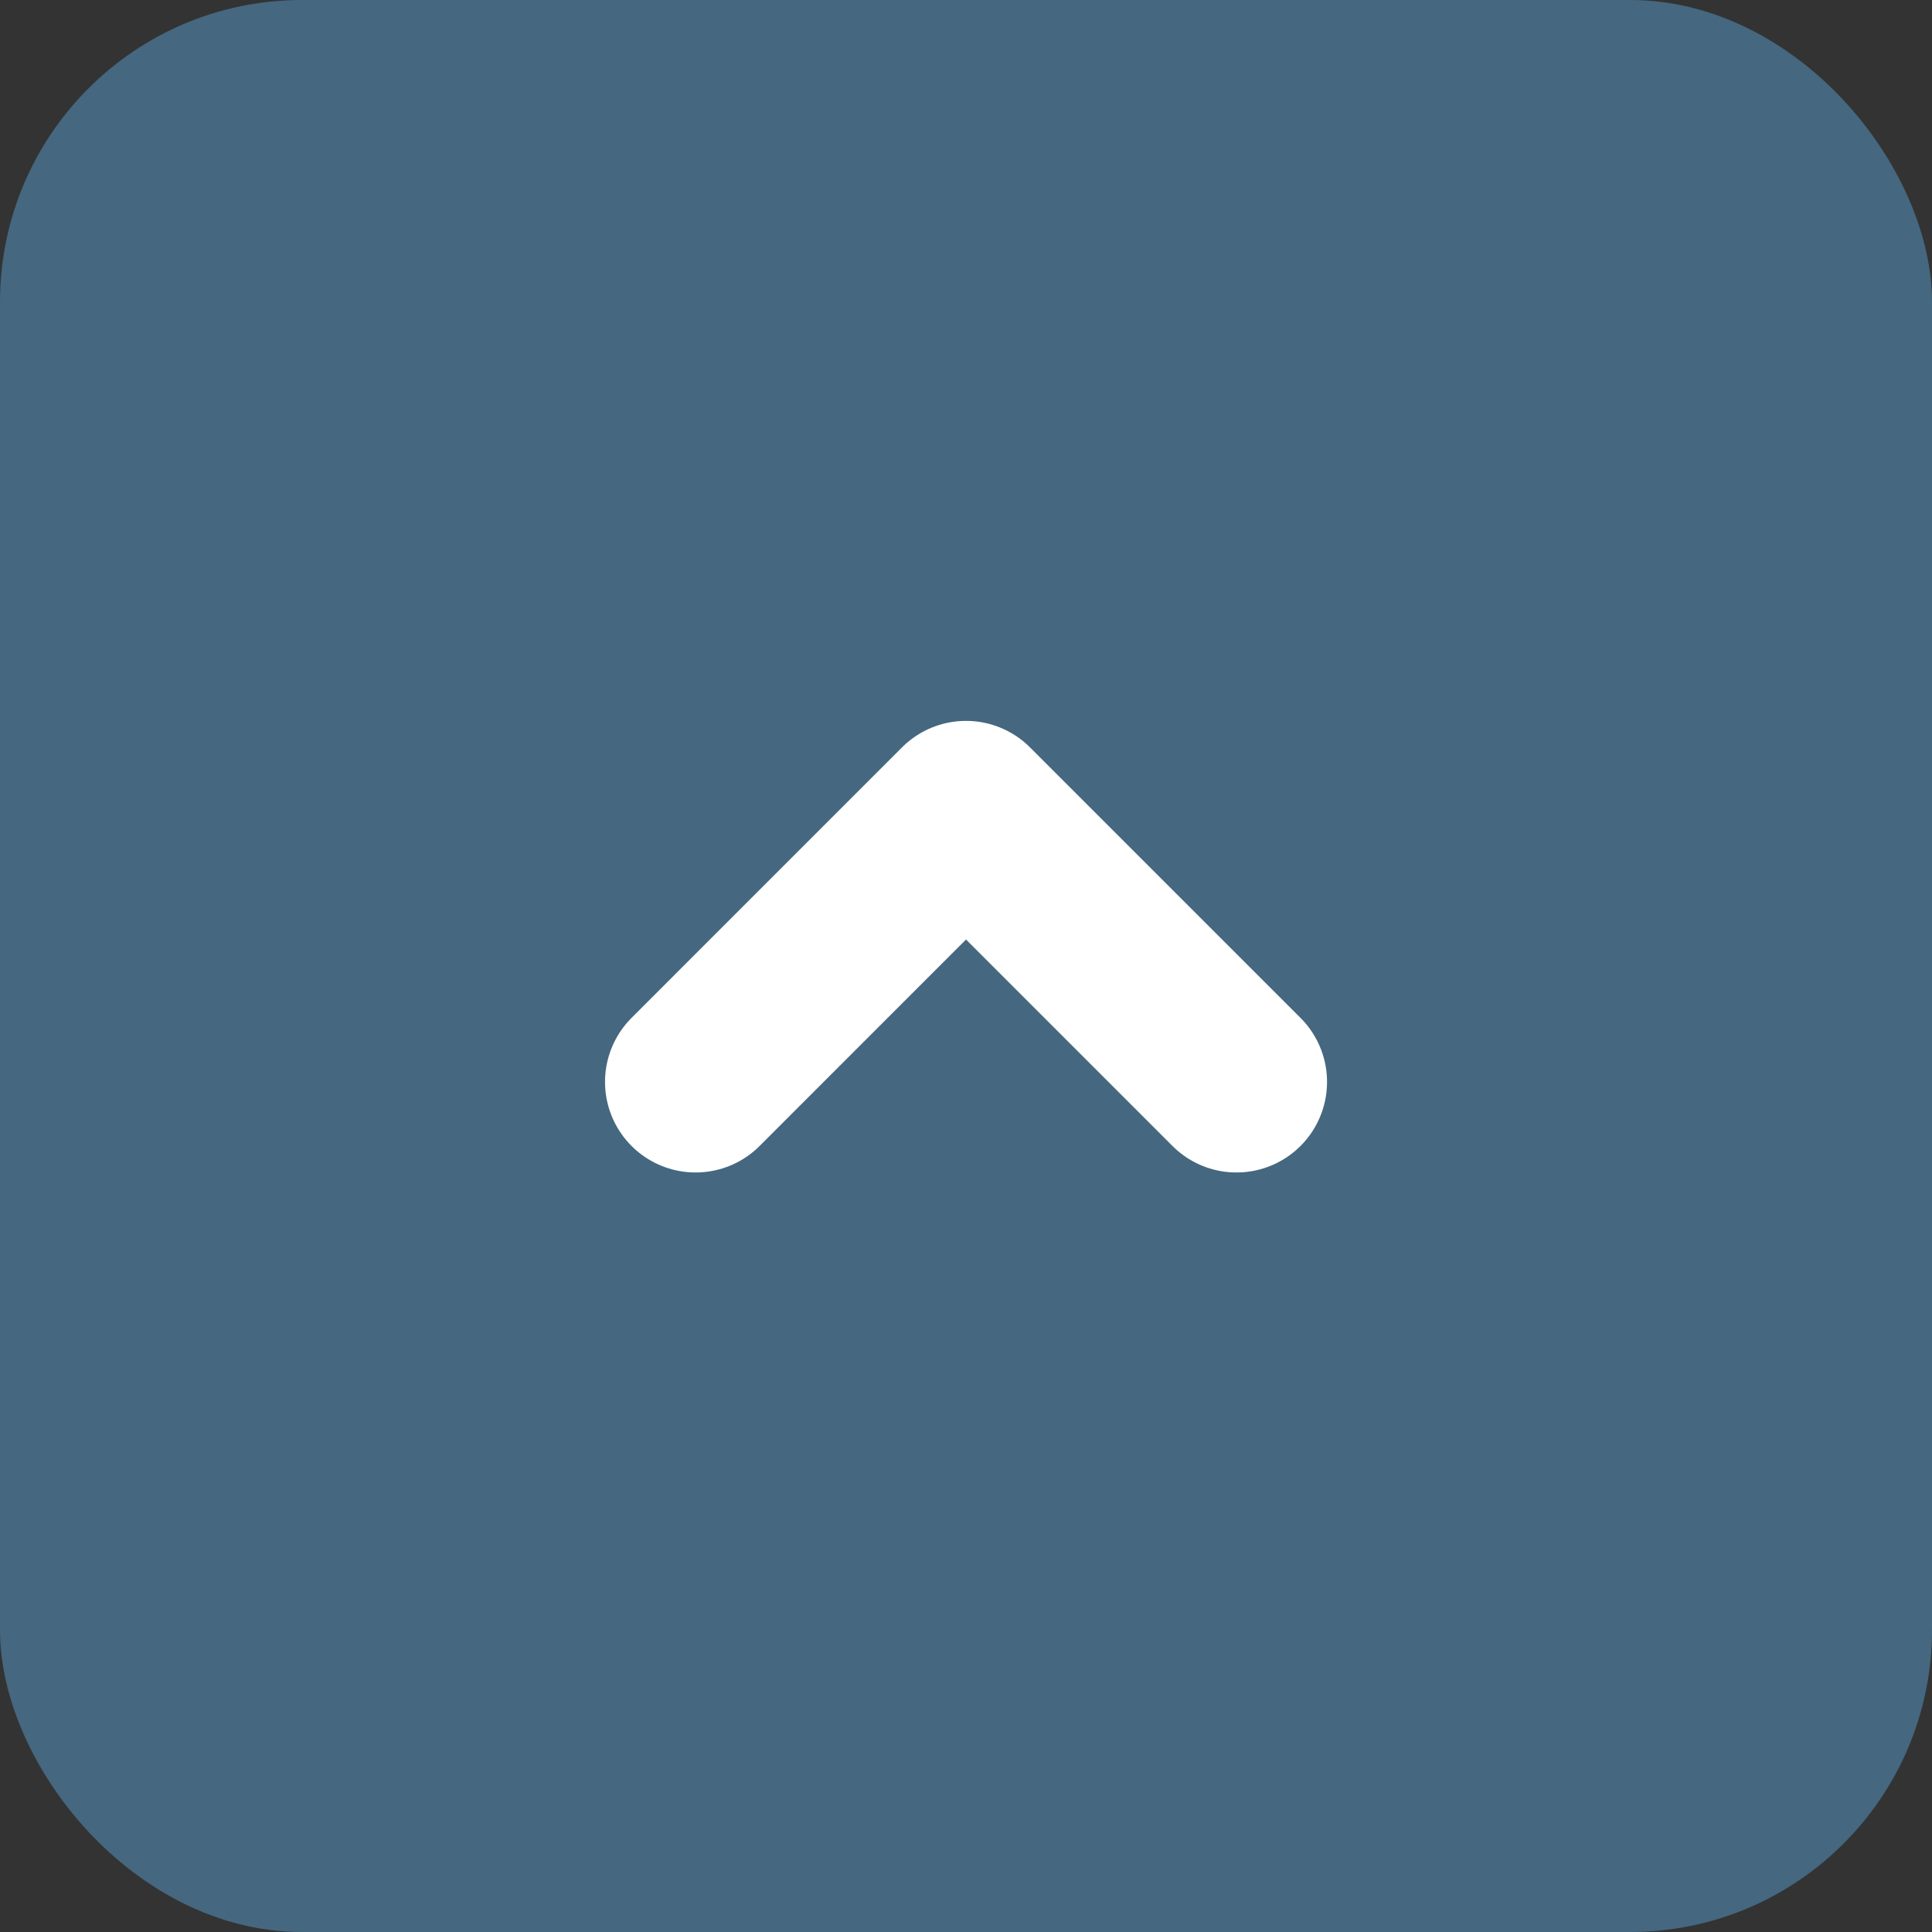
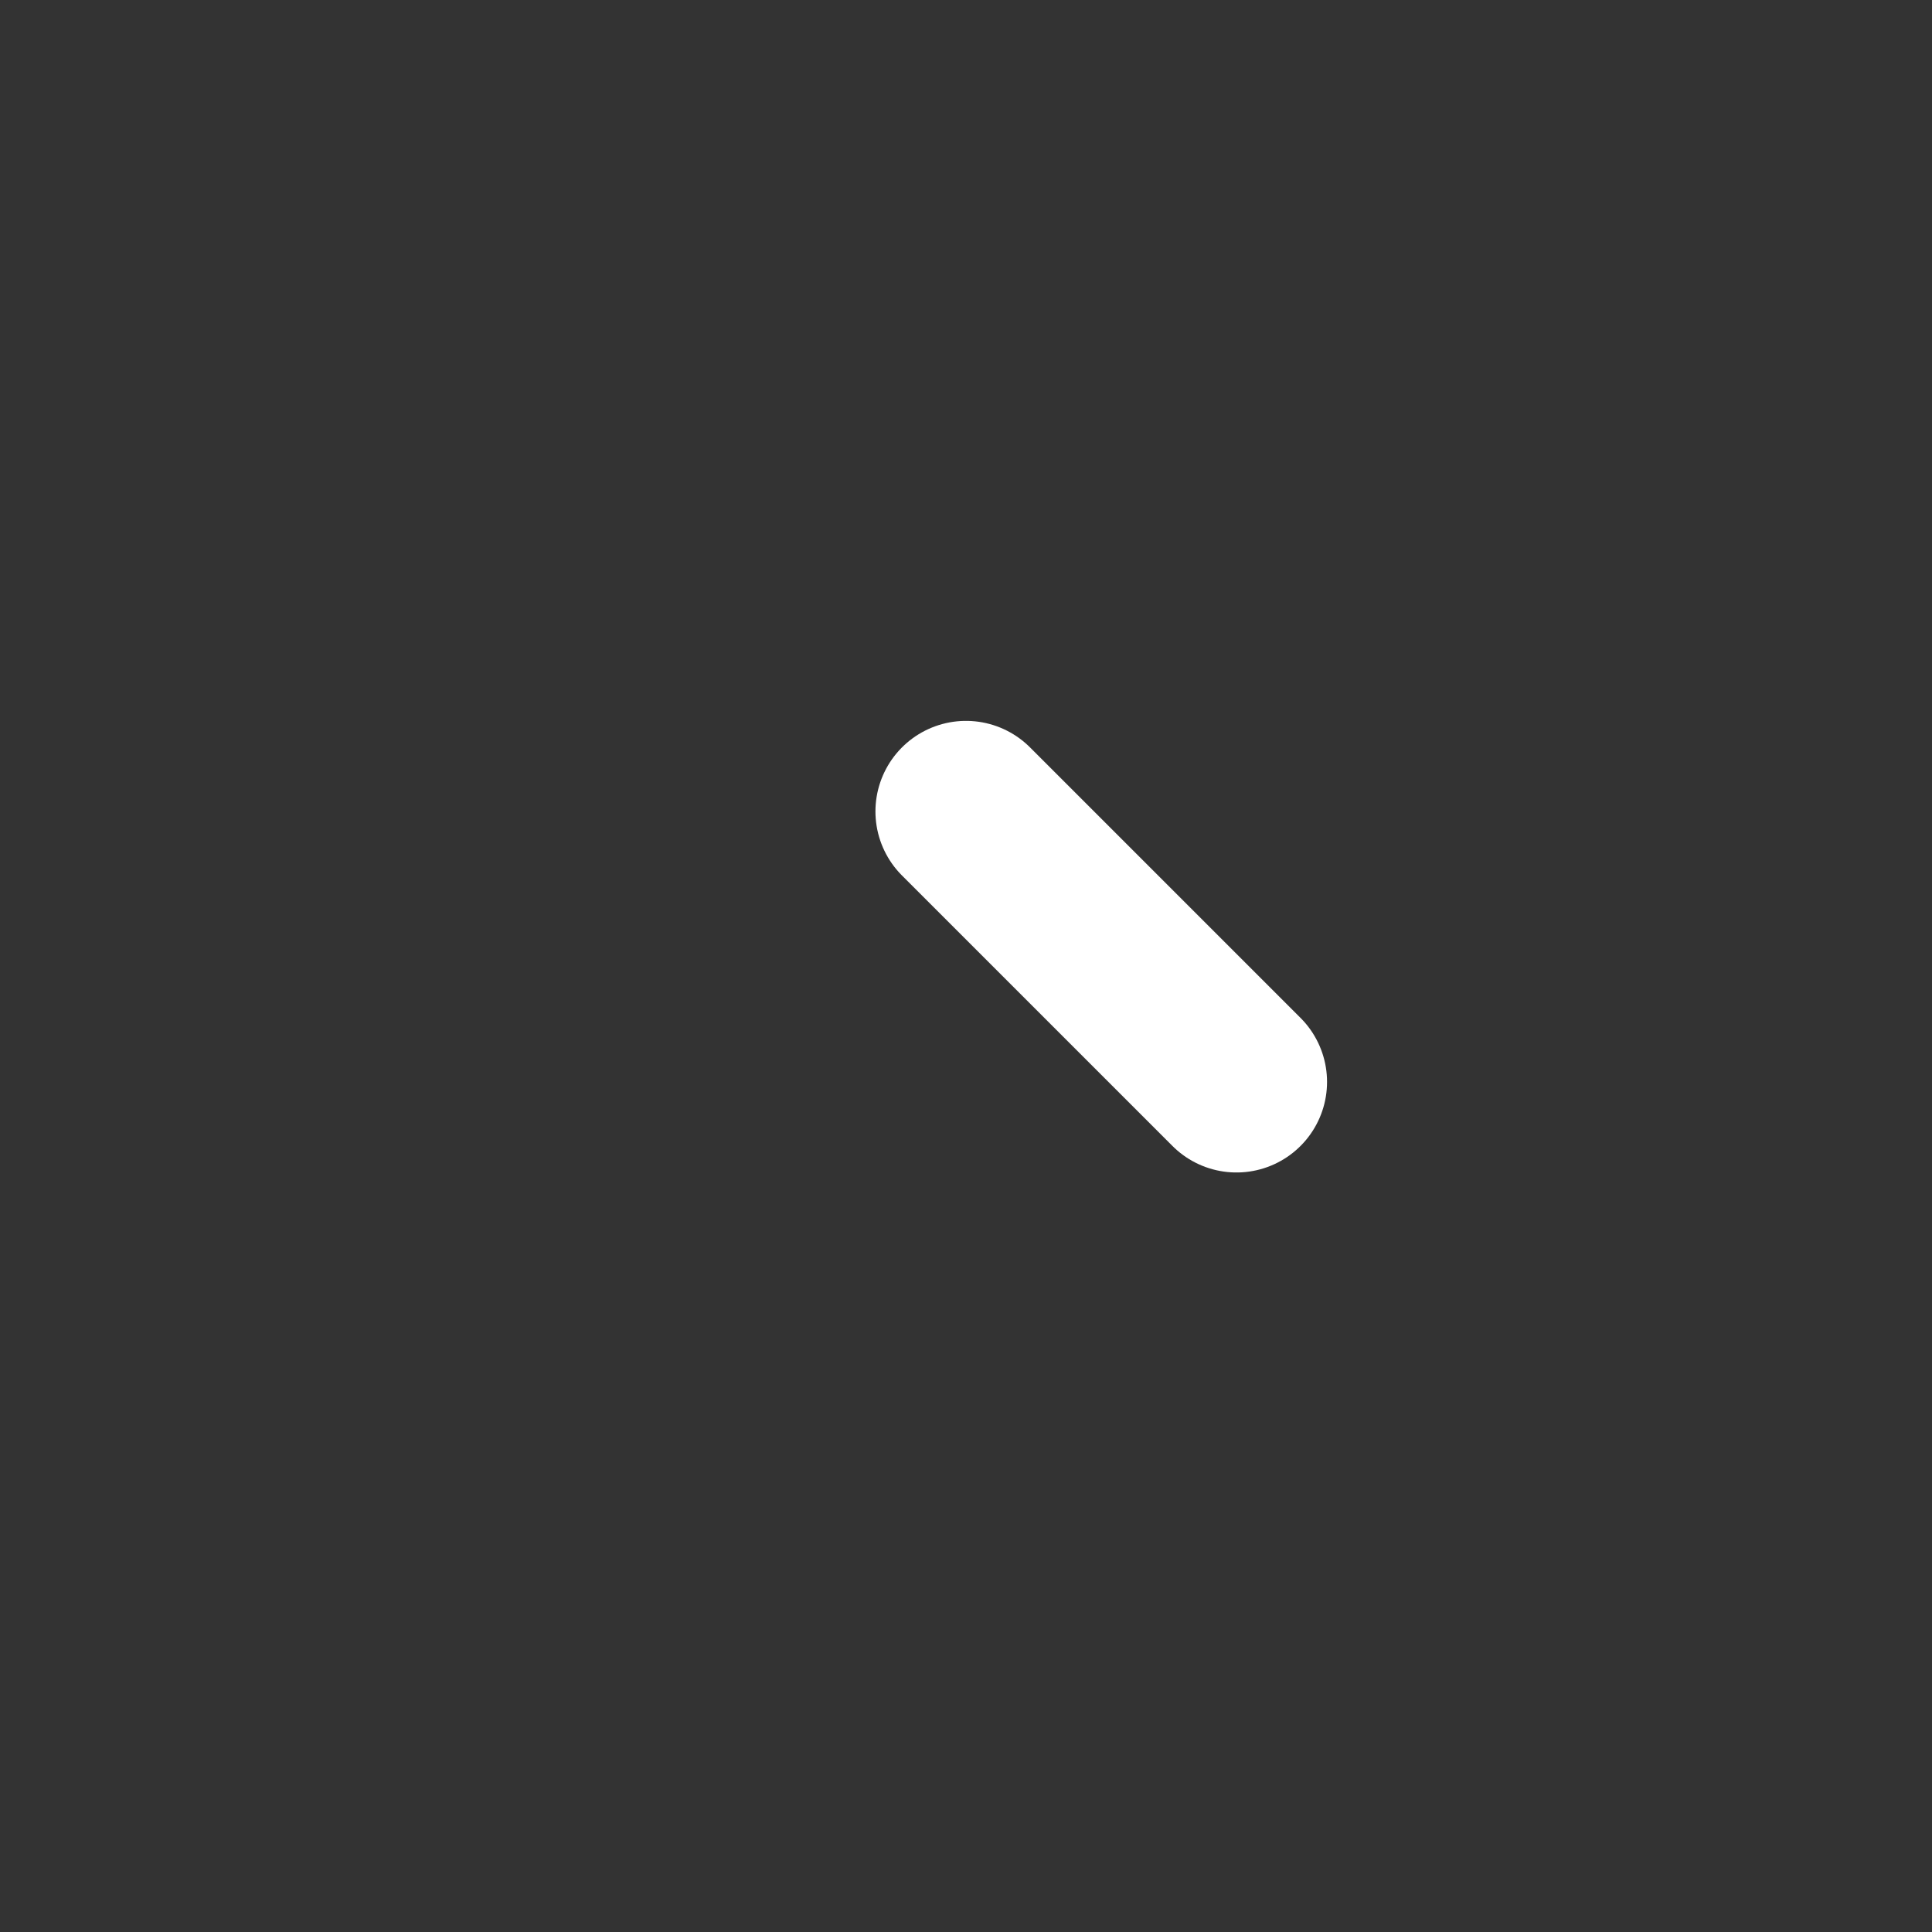
<svg xmlns="http://www.w3.org/2000/svg" width="32" height="32" viewBox="0 0 32 32" fill="none">
  <rect x="0" y="0" width="32" height="32" fill="#333333" stroke="none" />
  <g id="Group 1187">
-     <rect id="Rectangle 83" width="32" height="32" rx="5" fill="#45677F" />
-     <path id="Vector 5" d="M20.48 17.92L16 13.44L11.521 17.92" stroke="white" stroke-width="3" stroke-linecap="round" stroke-linejoin="round" />
+     <path id="Vector 5" d="M20.48 17.92L16 13.44" stroke="white" stroke-width="3" stroke-linecap="round" stroke-linejoin="round" />
  </g>
</svg>